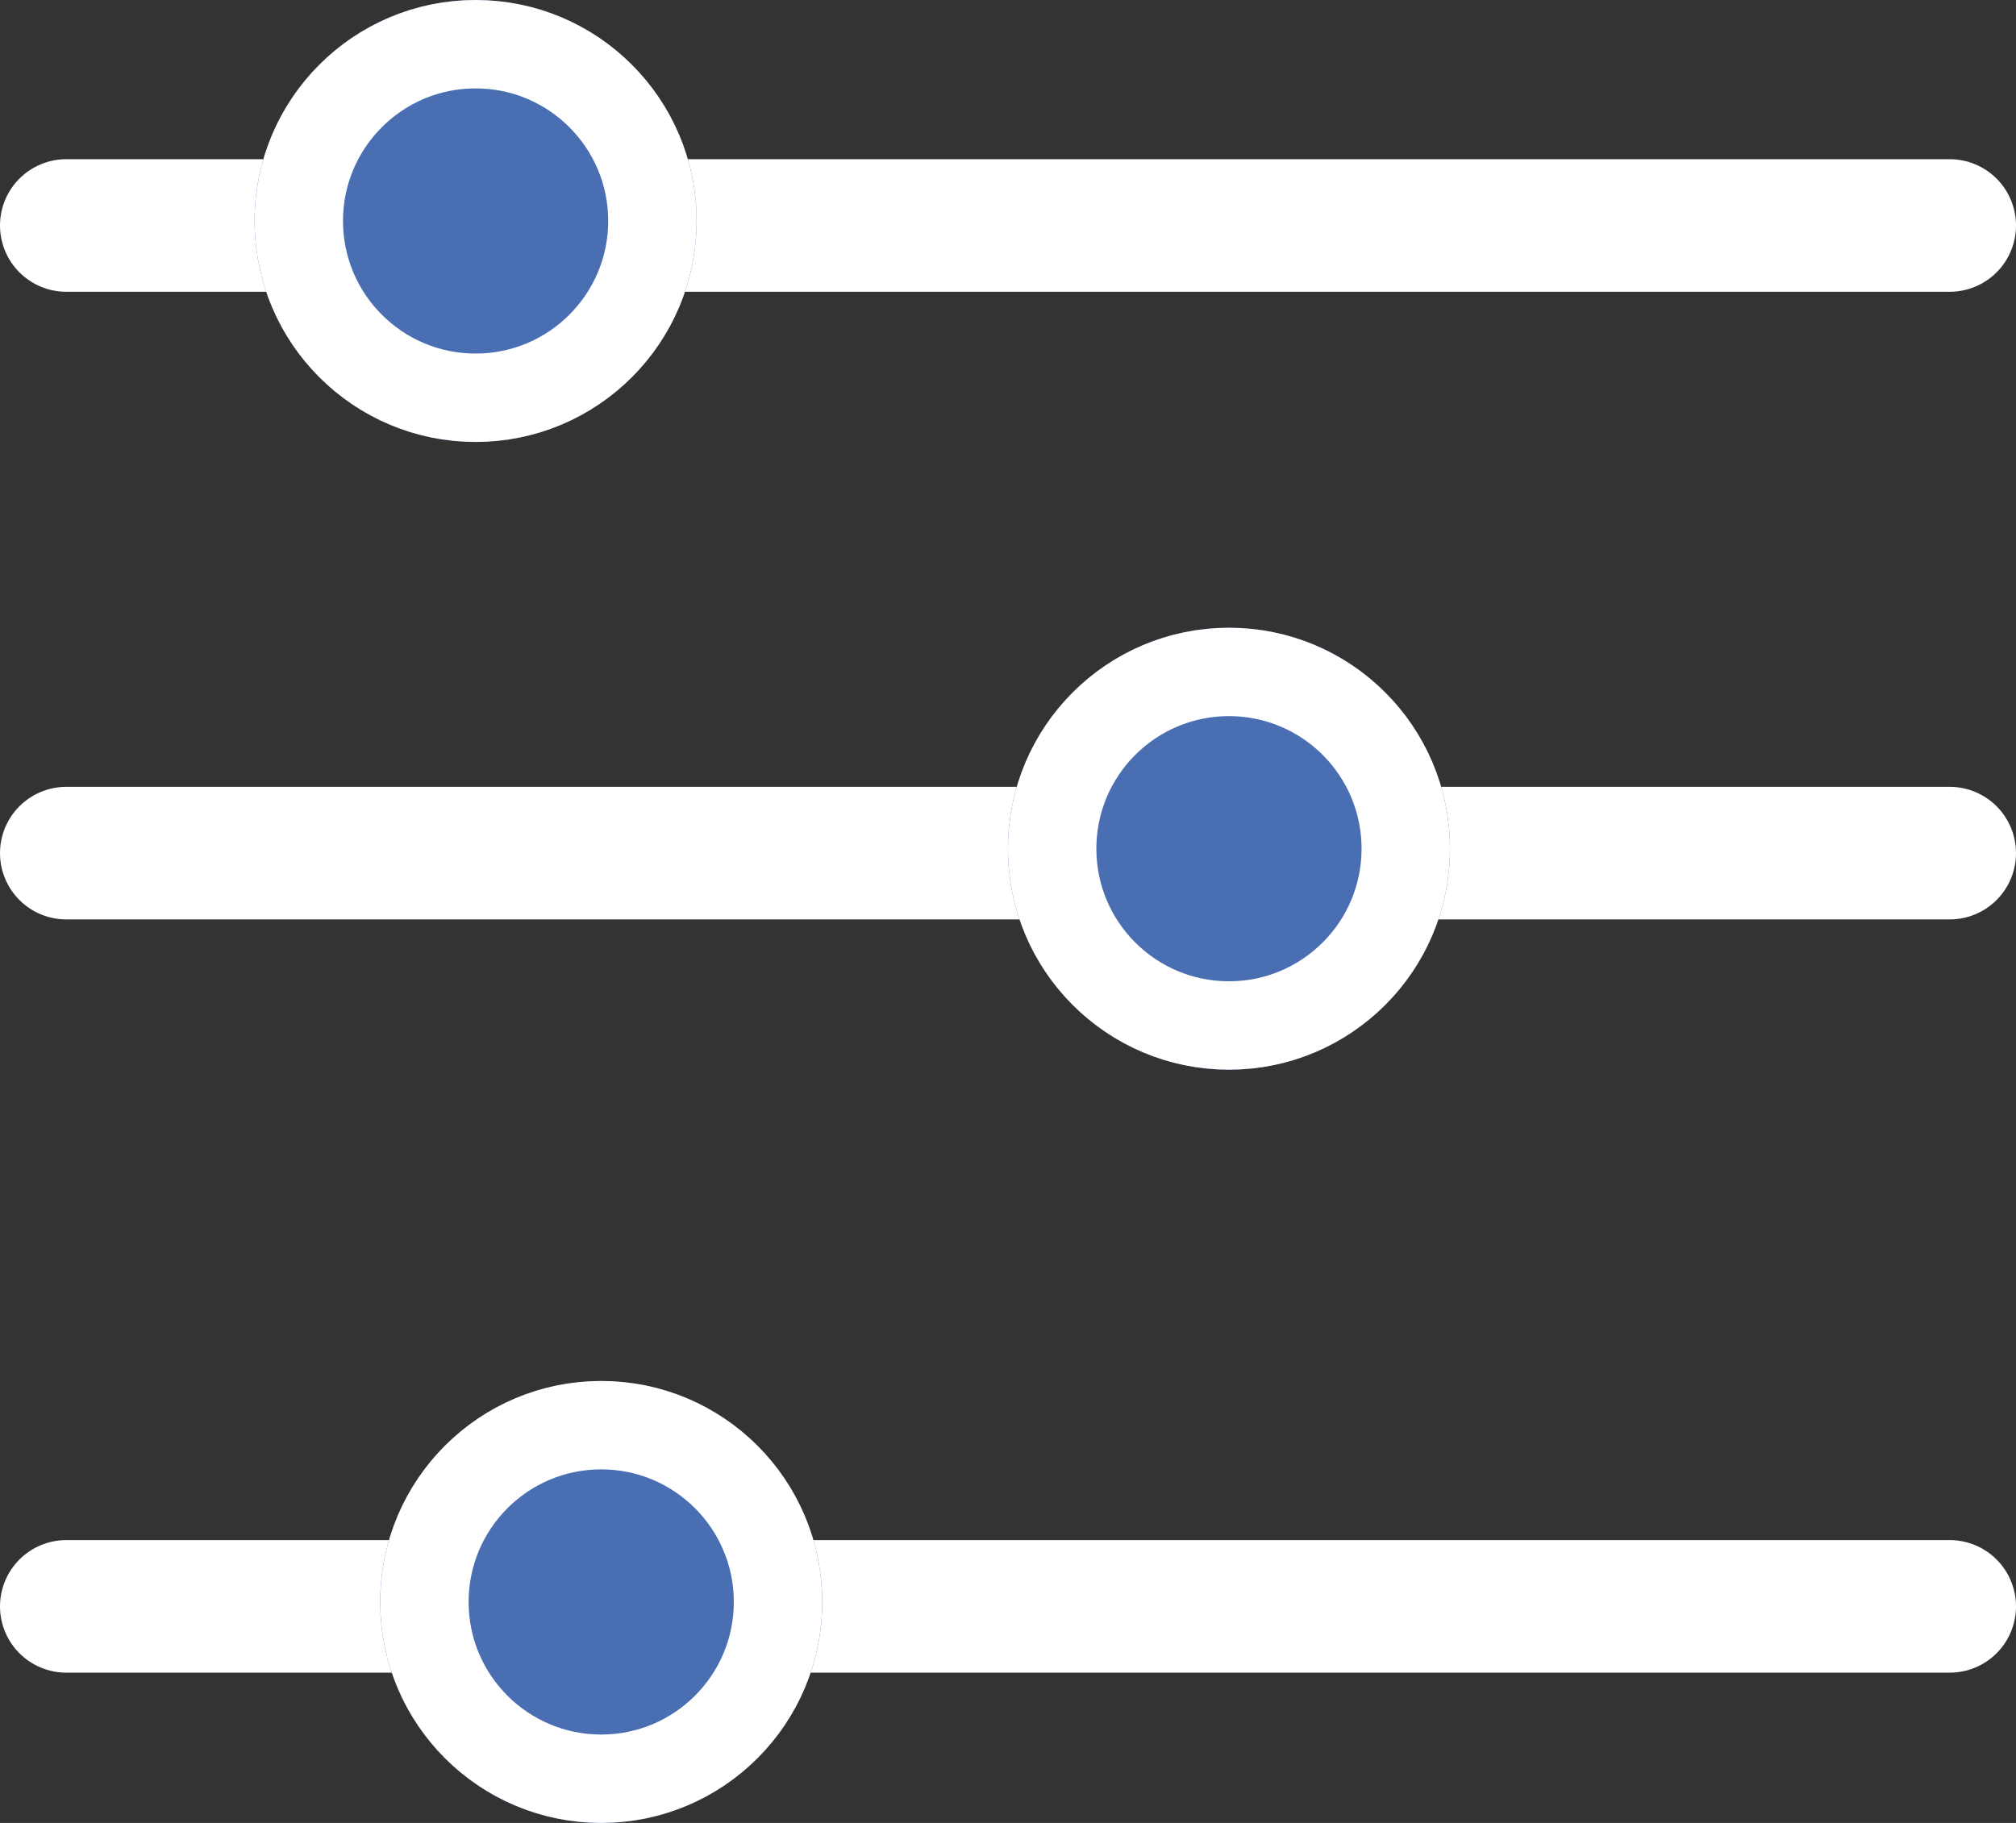
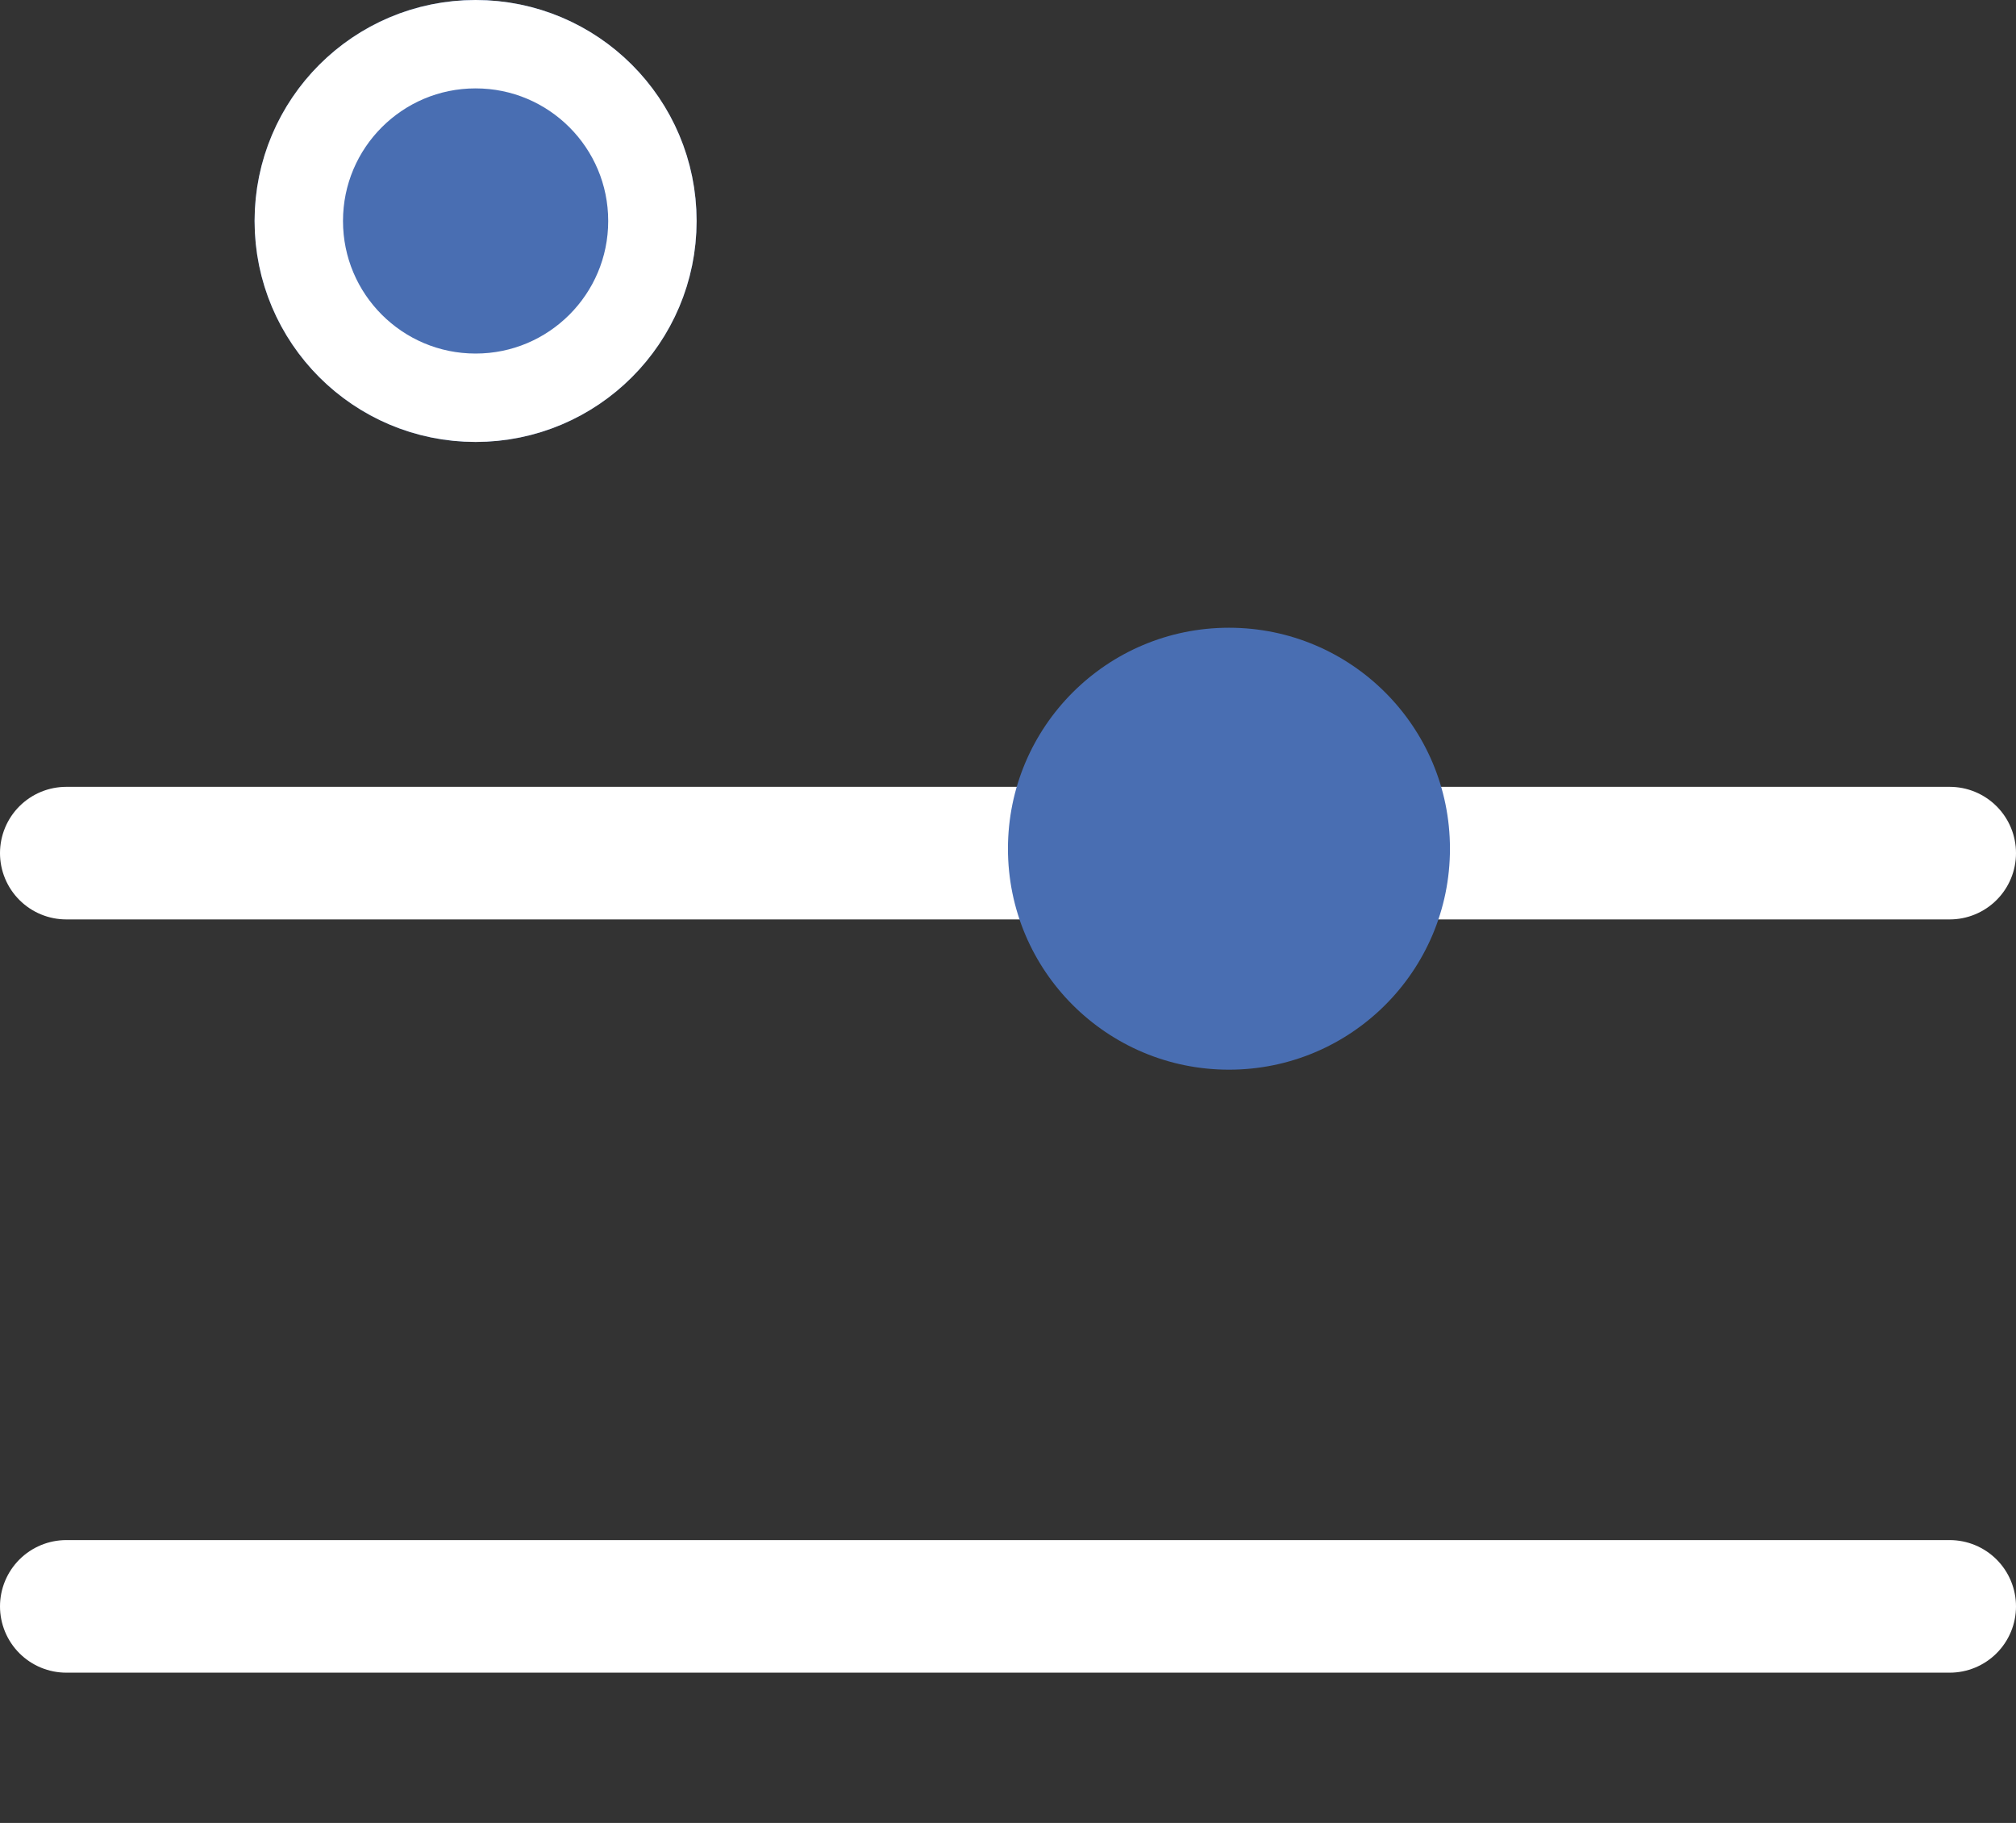
<svg xmlns="http://www.w3.org/2000/svg" width="22.805" height="20.624" viewBox="0 0 22.805 20.624">
  <rect x="0" y="0" width="22.805" height="20.624" fill="#333333" stroke="none" />
  <g transform="translate(-1250.75 -6325)">
-     <line x2="21.305" transform="translate(1251.5 6327.551)" fill="none" stroke="#fff" stroke-linecap="round" stroke-width="1.5" />
    <line x2="21.305" transform="translate(1251.5 6334.652)" fill="none" stroke="#fff" stroke-linecap="round" stroke-width="1.5" />
    <line x2="21.305" transform="translate(1251.5 6343.174)" fill="none" stroke="#fff" stroke-linecap="round" stroke-width="1.5" />
    <g transform="translate(1253.63 6325)" fill="#496eb2" stroke="#fff" stroke-width="1">
      <circle cx="2.5" cy="2.5" r="2.5" stroke="none" />
      <circle cx="2.5" cy="2.5" r="2" fill="none" />
    </g>
    <g transform="translate(1262.152 6332.102)" fill="#496eb2" stroke="#fff" stroke-width="1">
      <circle cx="2.5" cy="2.5" r="2.5" stroke="none" />
-       <circle cx="2.5" cy="2.5" r="2" fill="none" />
    </g>
    <g transform="translate(1255.051 6340.624)" fill="#496eb2" stroke="#fff" stroke-width="1">
-       <circle cx="2.5" cy="2.5" r="2.5" stroke="none" />
-       <circle cx="2.5" cy="2.5" r="2" fill="none" />
-     </g>
+       </g>
  </g>
</svg>